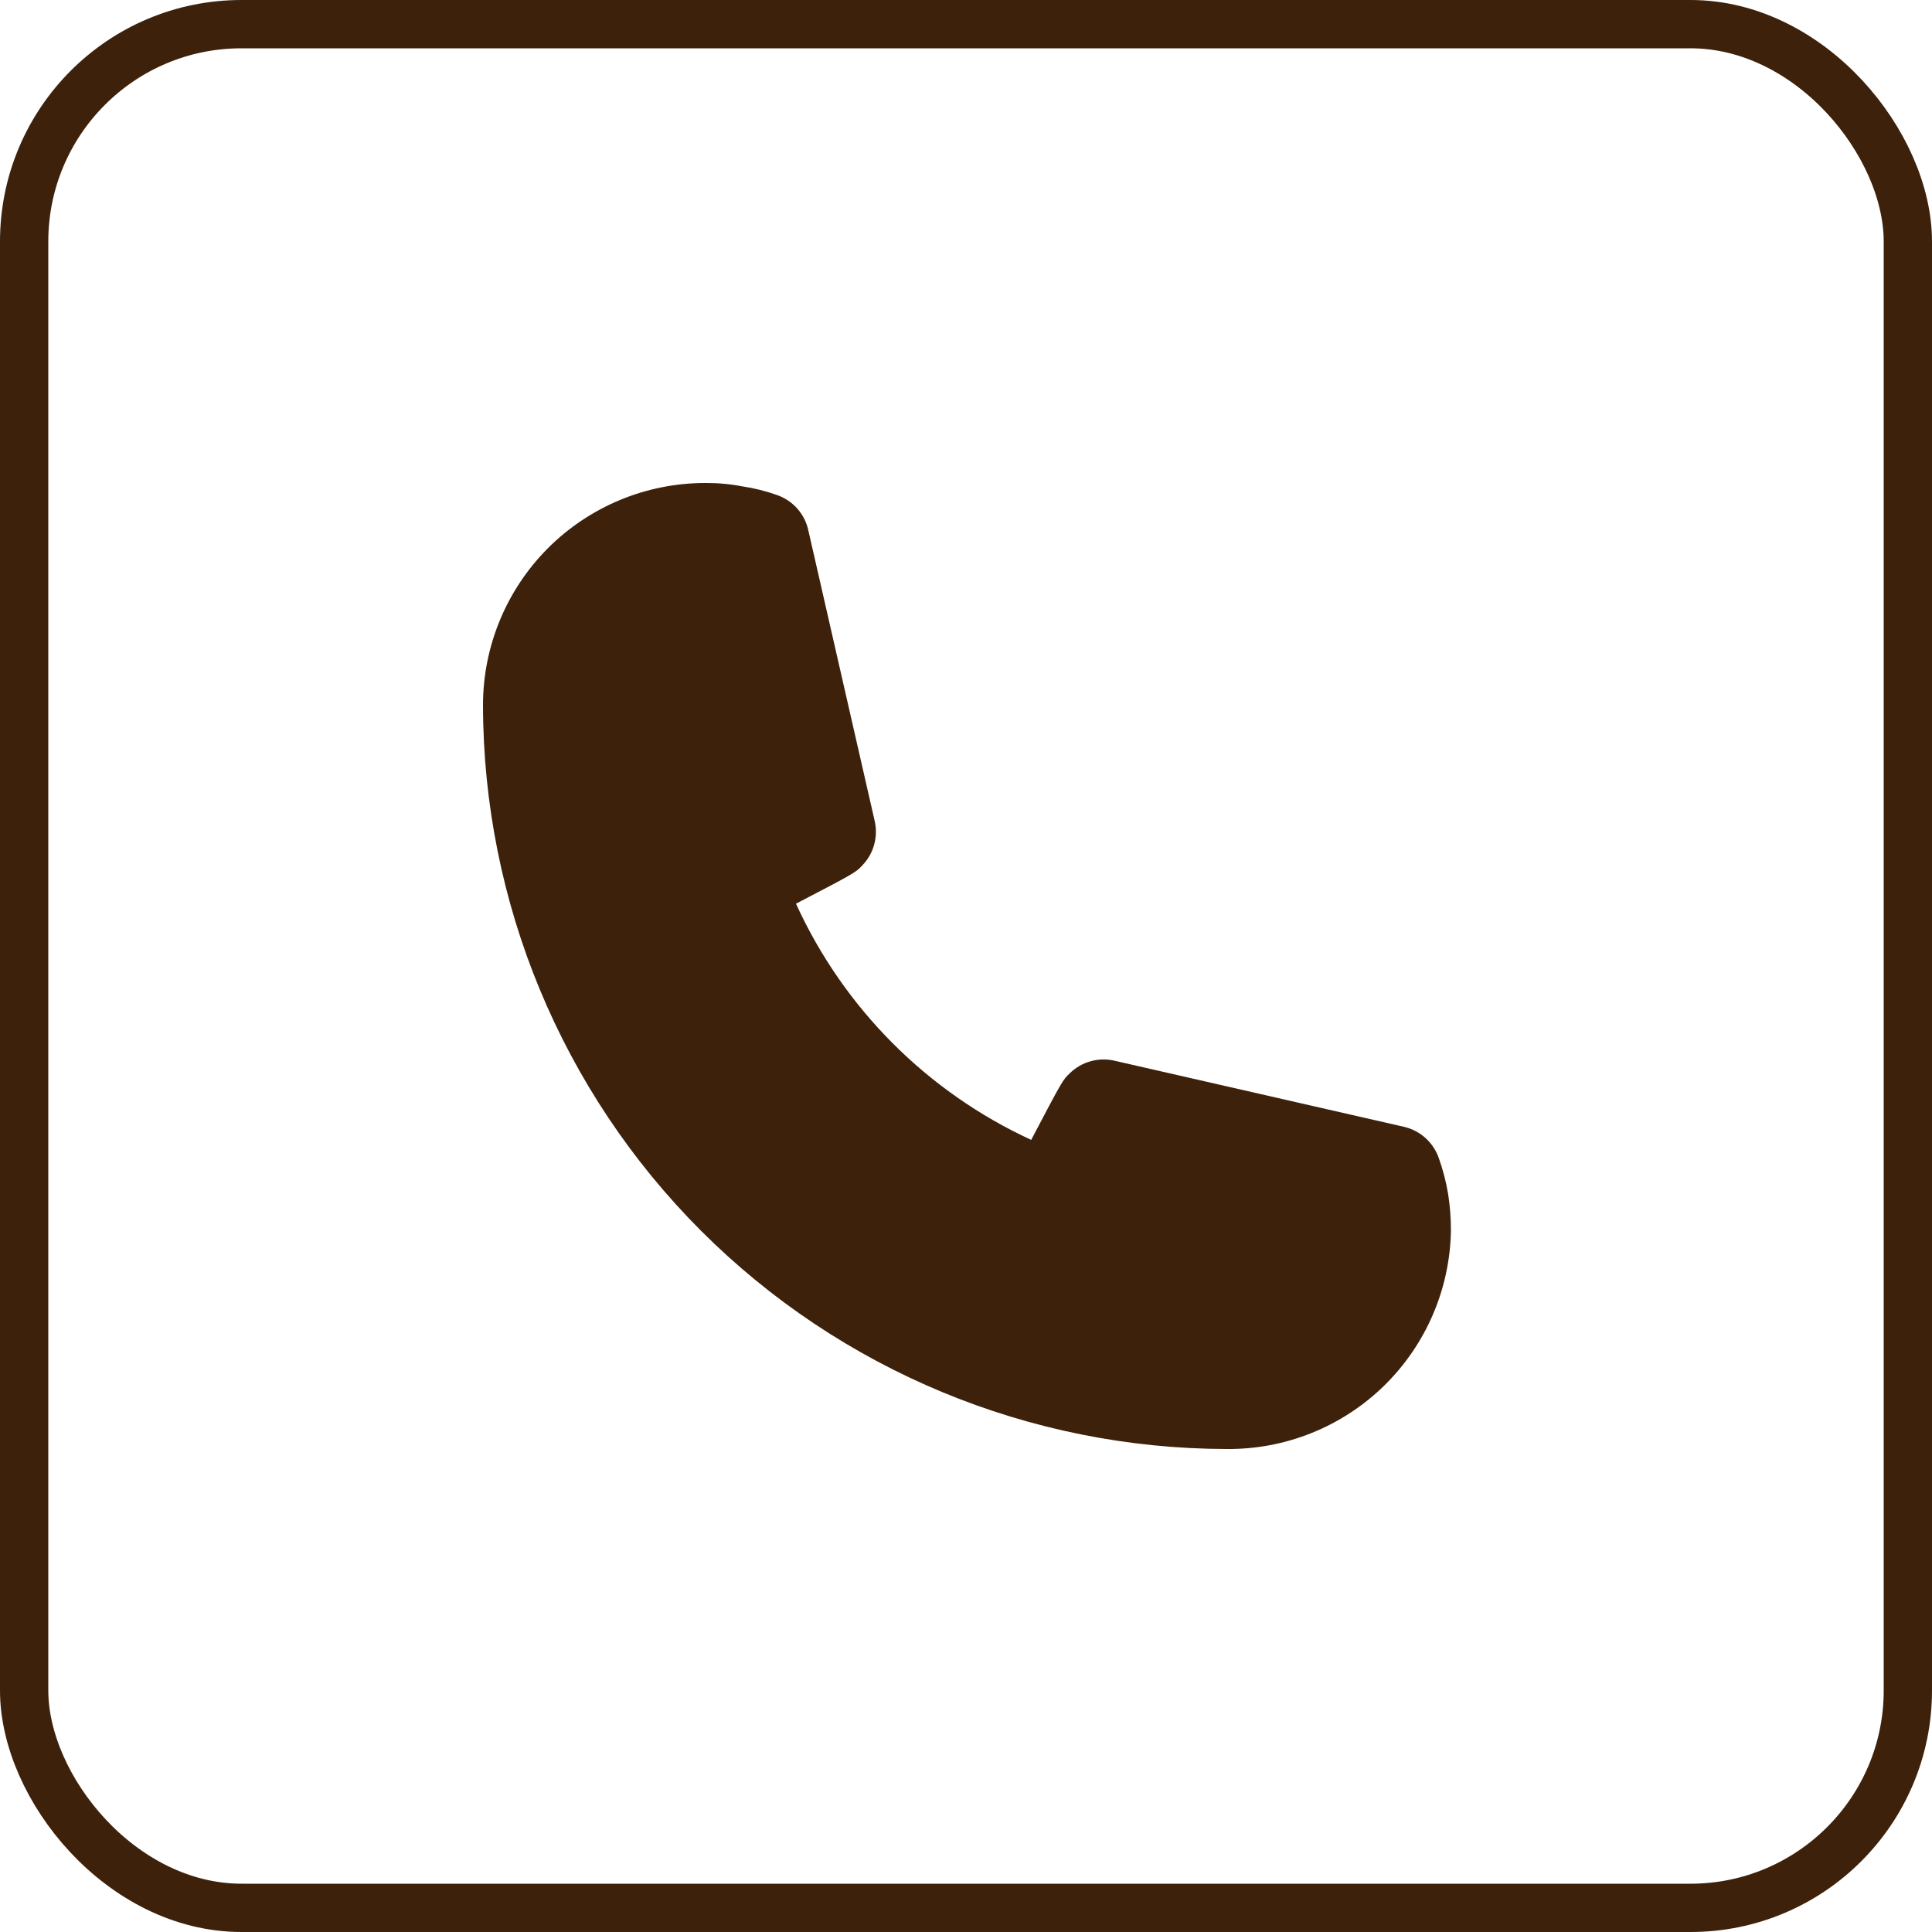
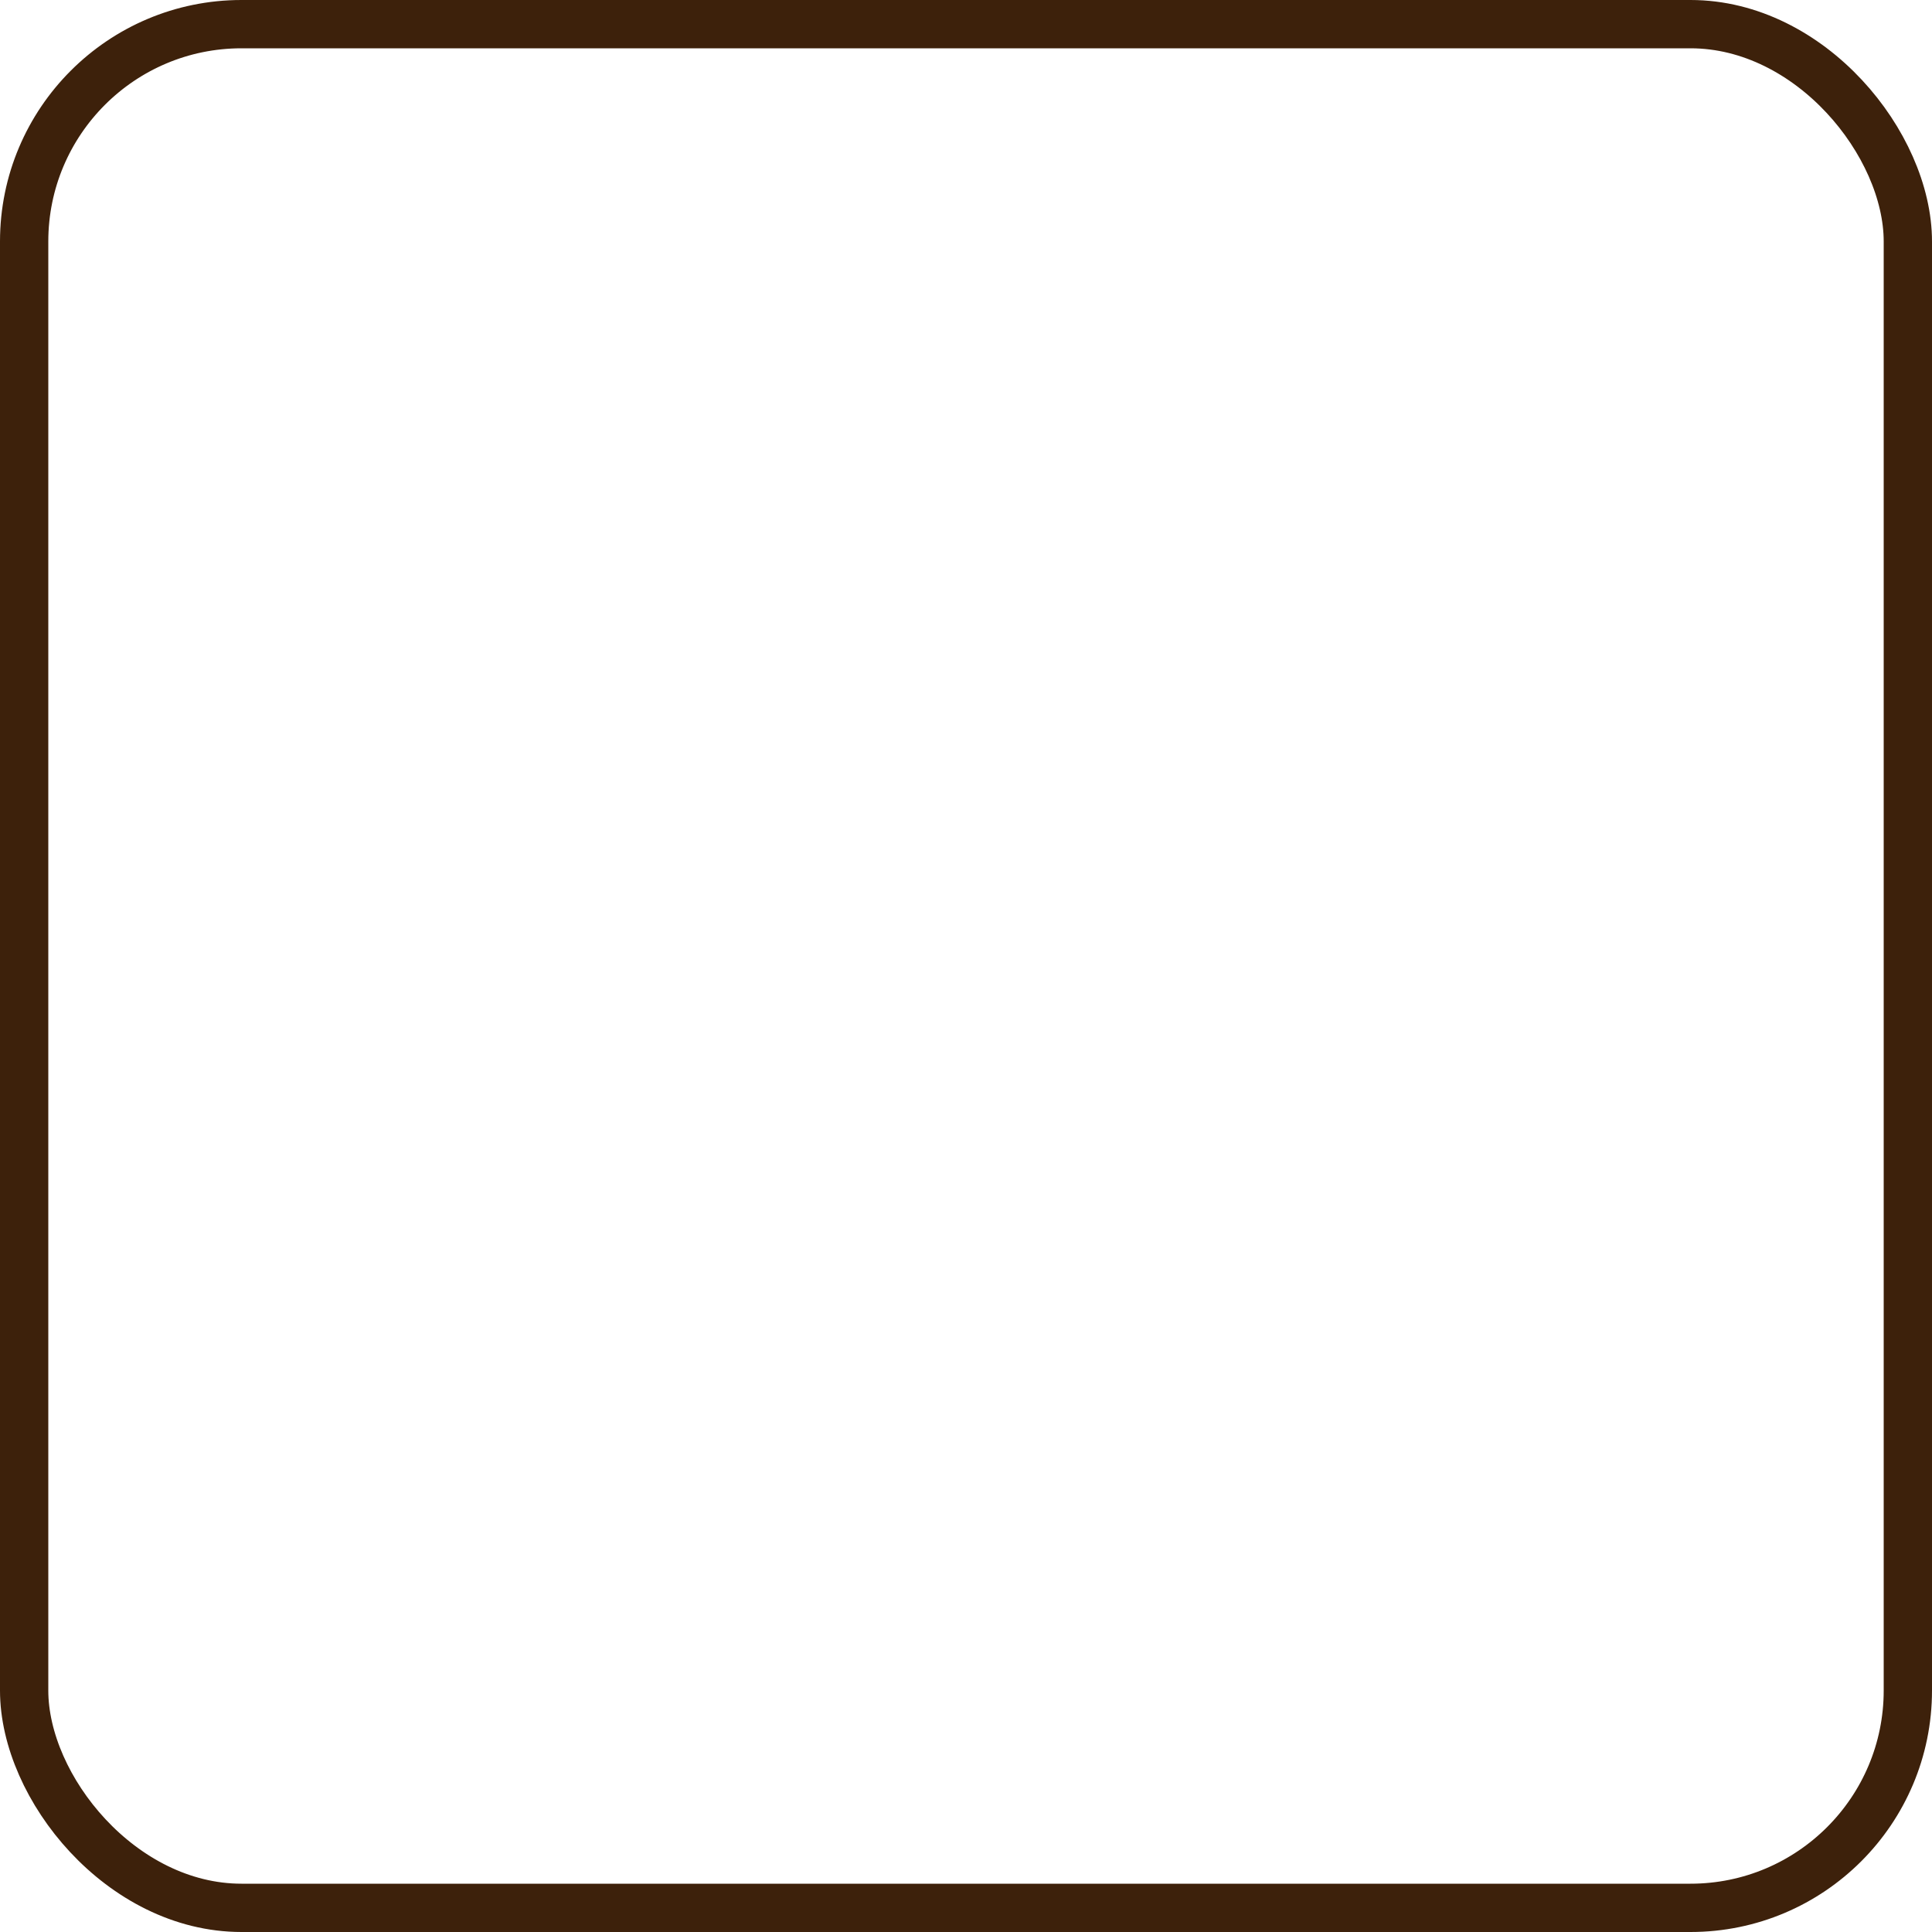
<svg xmlns="http://www.w3.org/2000/svg" width="40" height="40" viewBox="0 0 40 40" fill="none">
  <rect x="0.5" y="0.5" width="39" height="39" rx="4.5" stroke="#3D210B" />
  <g clip-path="url(#clip0_199_1268)">
-     <path d="M25.4 30C21.317 29.995 17.403 28.37 14.516 25.484C11.63 22.597 10.005 18.683 10 14.6C10 13.38 10.485 12.21 11.347 11.347C12.21 10.485 13.38 10 14.6 10C14.858 9.998 15.116 10.021 15.37 10.07C15.615 10.106 15.857 10.167 16.09 10.25C16.254 10.308 16.401 10.407 16.515 10.539C16.629 10.67 16.706 10.829 16.74 11L18.11 17C18.147 17.163 18.142 17.332 18.097 17.493C18.052 17.654 17.967 17.801 17.85 17.92C17.72 18.06 17.71 18.07 16.48 18.71C17.465 20.871 19.193 22.606 21.35 23.6C22 22.36 22.01 22.35 22.15 22.22C22.269 22.103 22.416 22.018 22.577 21.973C22.738 21.927 22.907 21.923 23.07 21.96L29.07 23.33C29.235 23.368 29.388 23.448 29.514 23.562C29.64 23.676 29.735 23.82 29.79 23.98C29.874 24.217 29.938 24.462 29.98 24.71C30.02 24.961 30.04 25.215 30.04 25.47C30.022 26.685 29.523 27.843 28.654 28.692C27.785 29.54 26.615 30.011 25.4 30Z" fill="#3D210B" />
-   </g>
+     </g>
  <defs>
    <clipPath id="clip0_199_1268">
      <rect width="24" height="24" fill="white" transform="translate(8 8)" />
    </clipPath>
  </defs>
</svg>